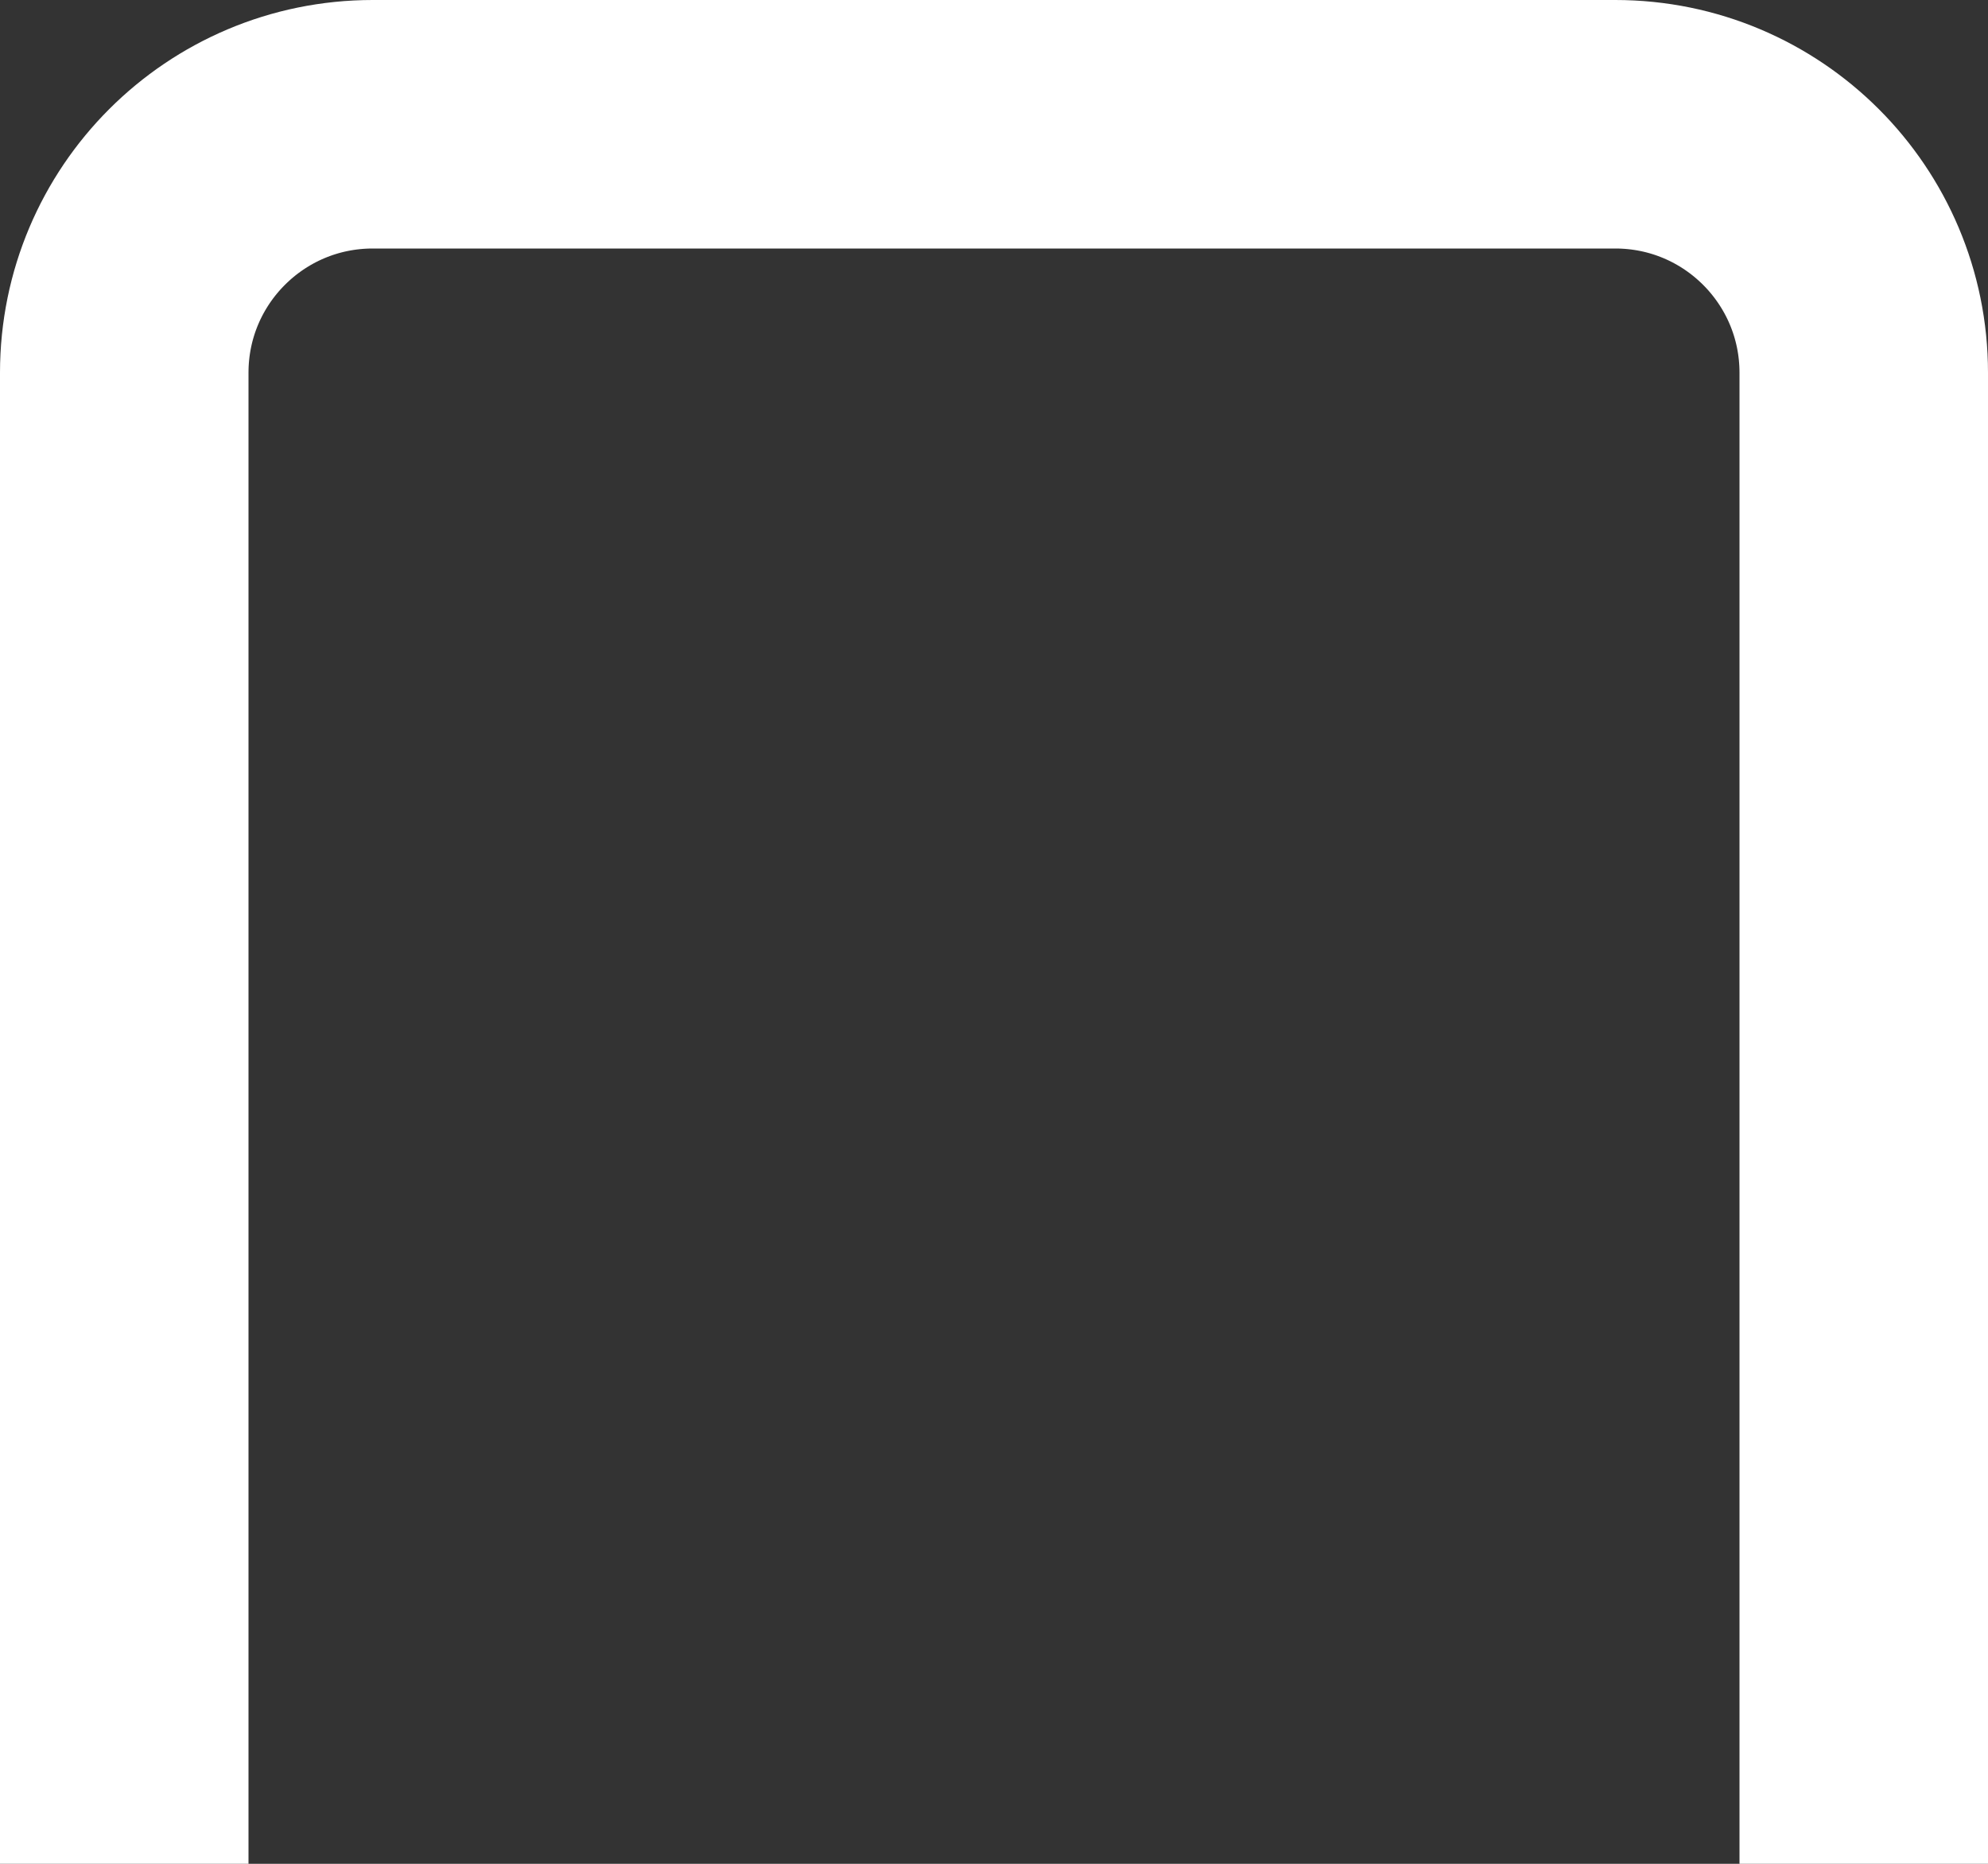
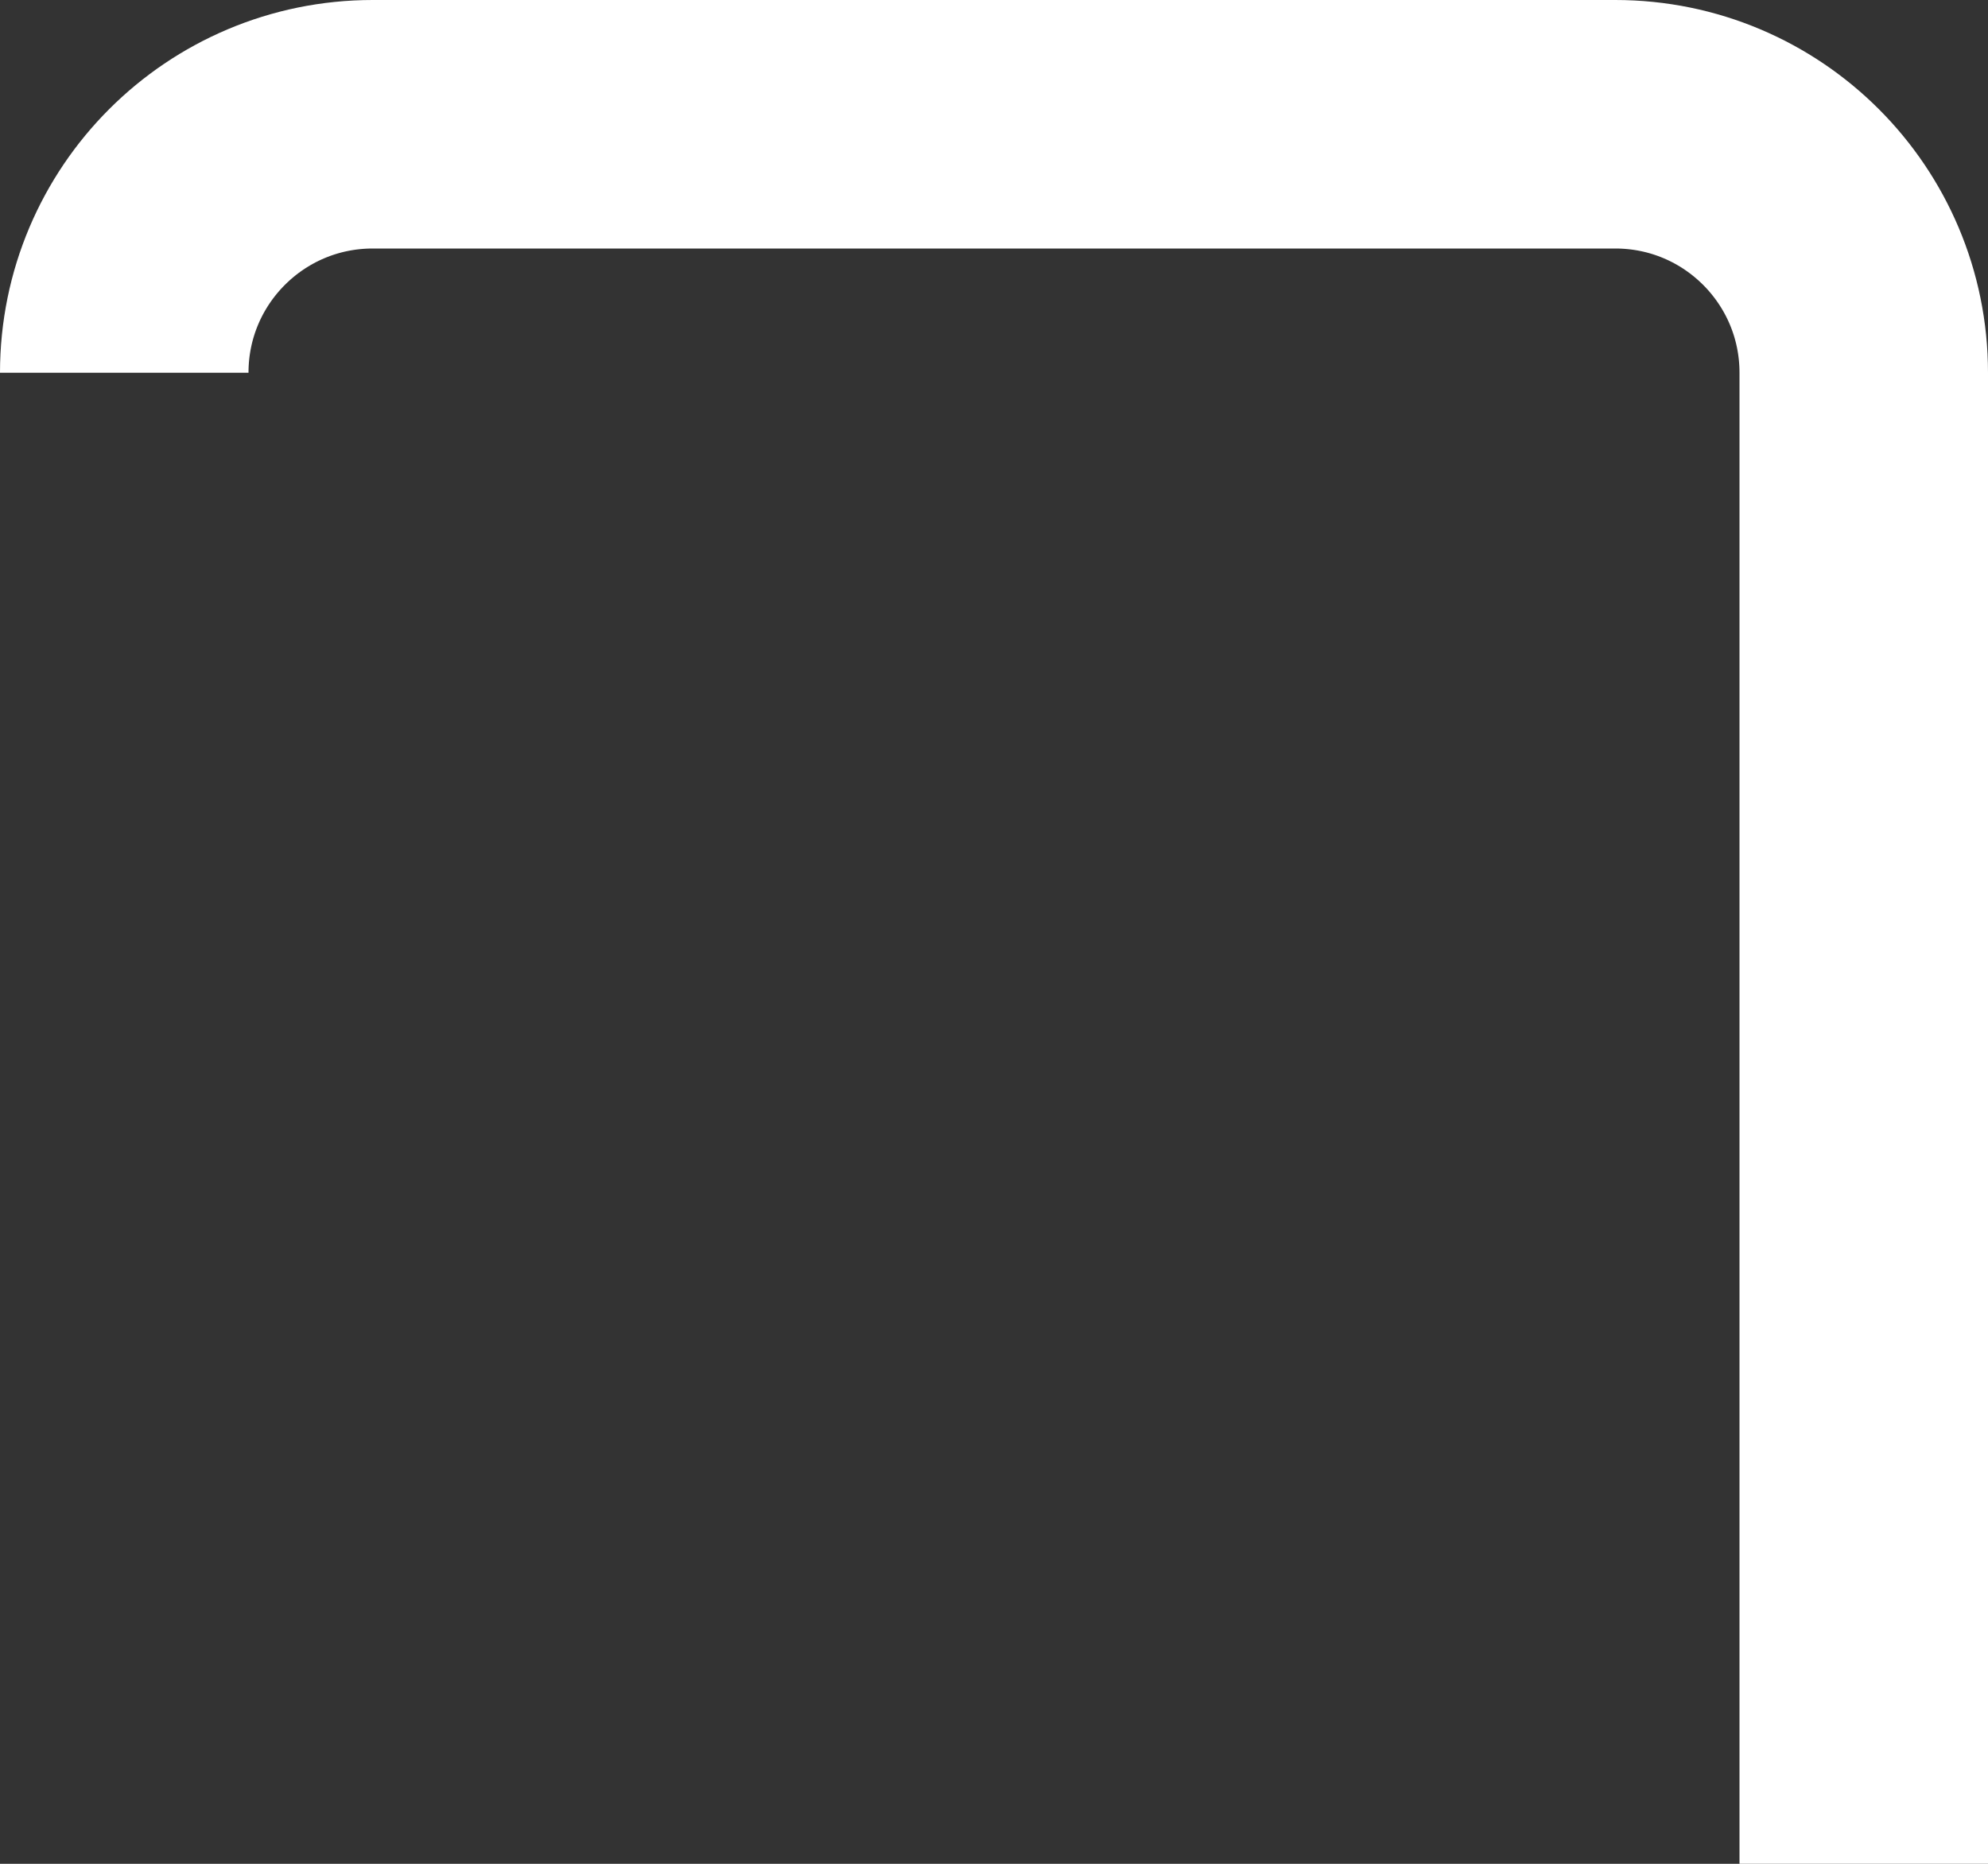
<svg xmlns="http://www.w3.org/2000/svg" fill="none" height="100%" overflow="visible" preserveAspectRatio="none" style="display: block;" viewBox="0 0 16 15" width="100%">
  <rect x="0" y="0" width="16" height="15" fill="#333333" stroke="none" />
-   <path d="M15 15V3C15 1.895 14.105 1 13 1H3C1.895 1 1 1.895 1 3V15" id="Rectangle 1125" stroke="white" stroke-width="2" />
+   <path d="M15 15V3C15 1.895 14.105 1 13 1H3C1.895 1 1 1.895 1 3" id="Rectangle 1125" stroke="white" stroke-width="2" />
</svg>